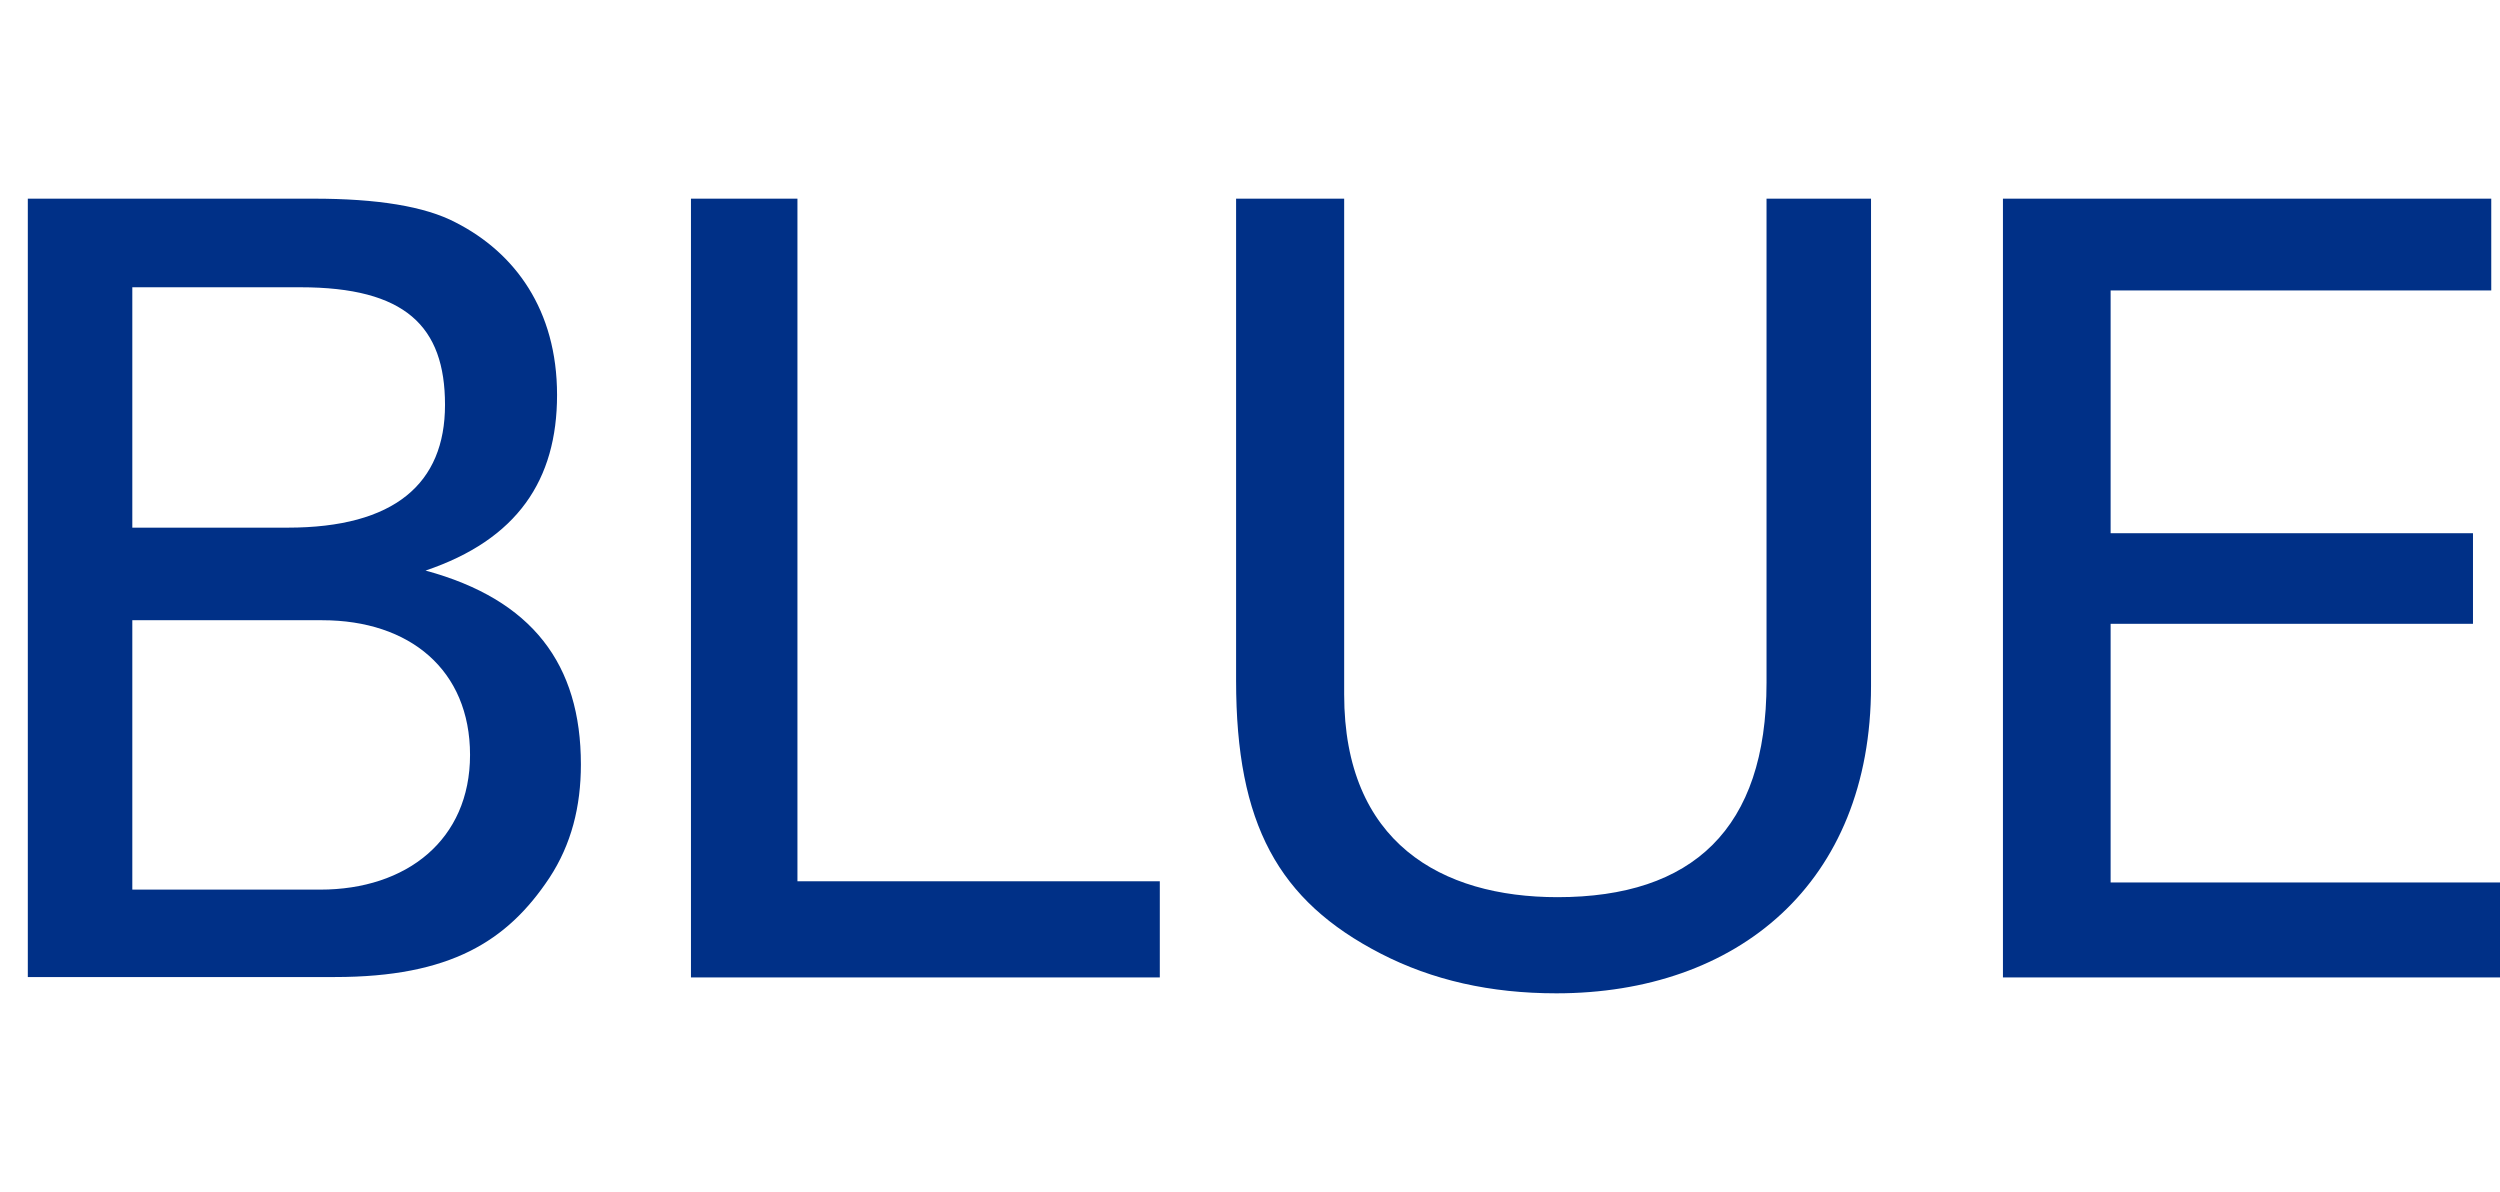
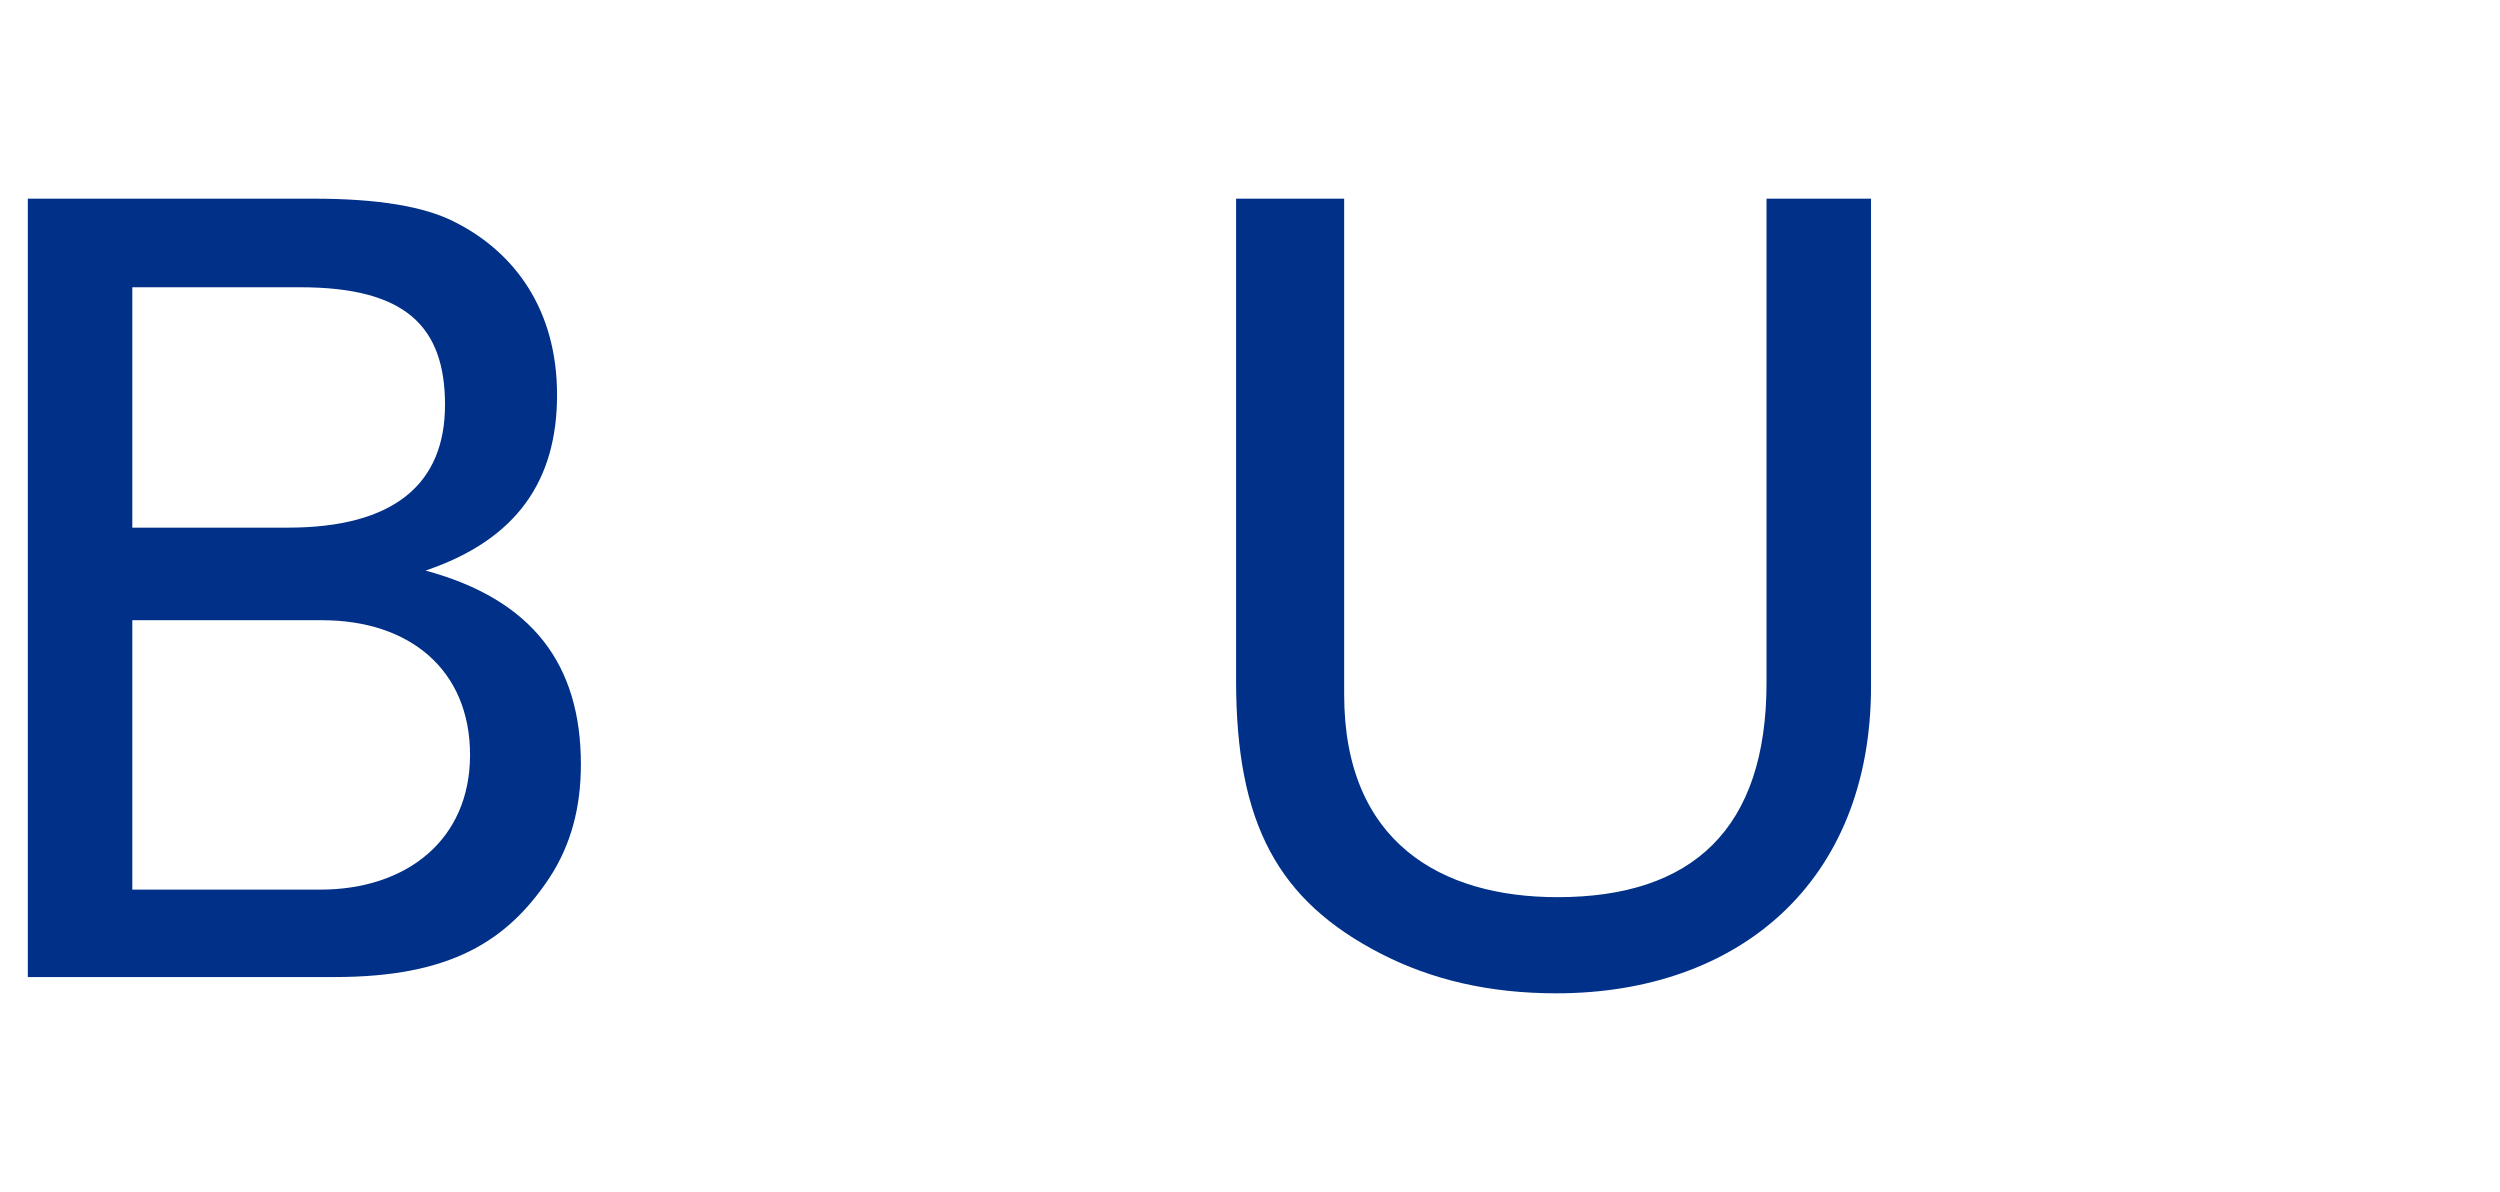
<svg xmlns="http://www.w3.org/2000/svg" version="1.1" viewBox="0 0 62.92 30">
  <defs>
    <style>
      .cls-1 {
        fill: #003087;
      }
    </style>
  </defs>
  <g>
    <g id="Layer_1">
      <g>
        <path class="cls-1" d="M7.89,5c1.6,0,2.8.19,3.58.6,1.49.76,2.55,2.2,2.55,4.34s-1,3.64-3.31,4.42c2.69.73,3.91,2.36,3.91,4.88,0,1.06-.24,2.01-.79,2.85-1.06,1.6-2.5,2.5-5.4,2.5H.7V5h7.19ZM7.24,13.28c2.69,0,3.96-1.11,3.96-3.09s-1-2.96-3.64-2.96H3.33v6.05h3.91ZM8.06,22.39c2.17,0,3.77-1.25,3.77-3.39s-1.52-3.39-3.72-3.39H3.33v6.78h4.72Z" />
-         <path class="cls-1" d="M20.07,5v17.18h9.12v2.42h-11.8V5h2.69Z" />
        <path class="cls-1" d="M33.83,5v12.48c0,3.72,2.44,5.1,5.37,5.1,3.39,0,5.26-1.71,5.26-5.4V5h2.63v12.27c0,4.97-3.37,7.73-7.92,7.73-1.66,0-3.12-.33-4.42-1-2.58-1.33-3.64-3.26-3.64-6.87V5h2.71Z" />
-         <path class="cls-1" d="M62.7,5v2.31h-9.58v6.11h9.12v2.28h-9.12v6.51h9.8v2.39h-12.51V5h12.29Z" />
      </g>
    </g>
  </g>
</svg>